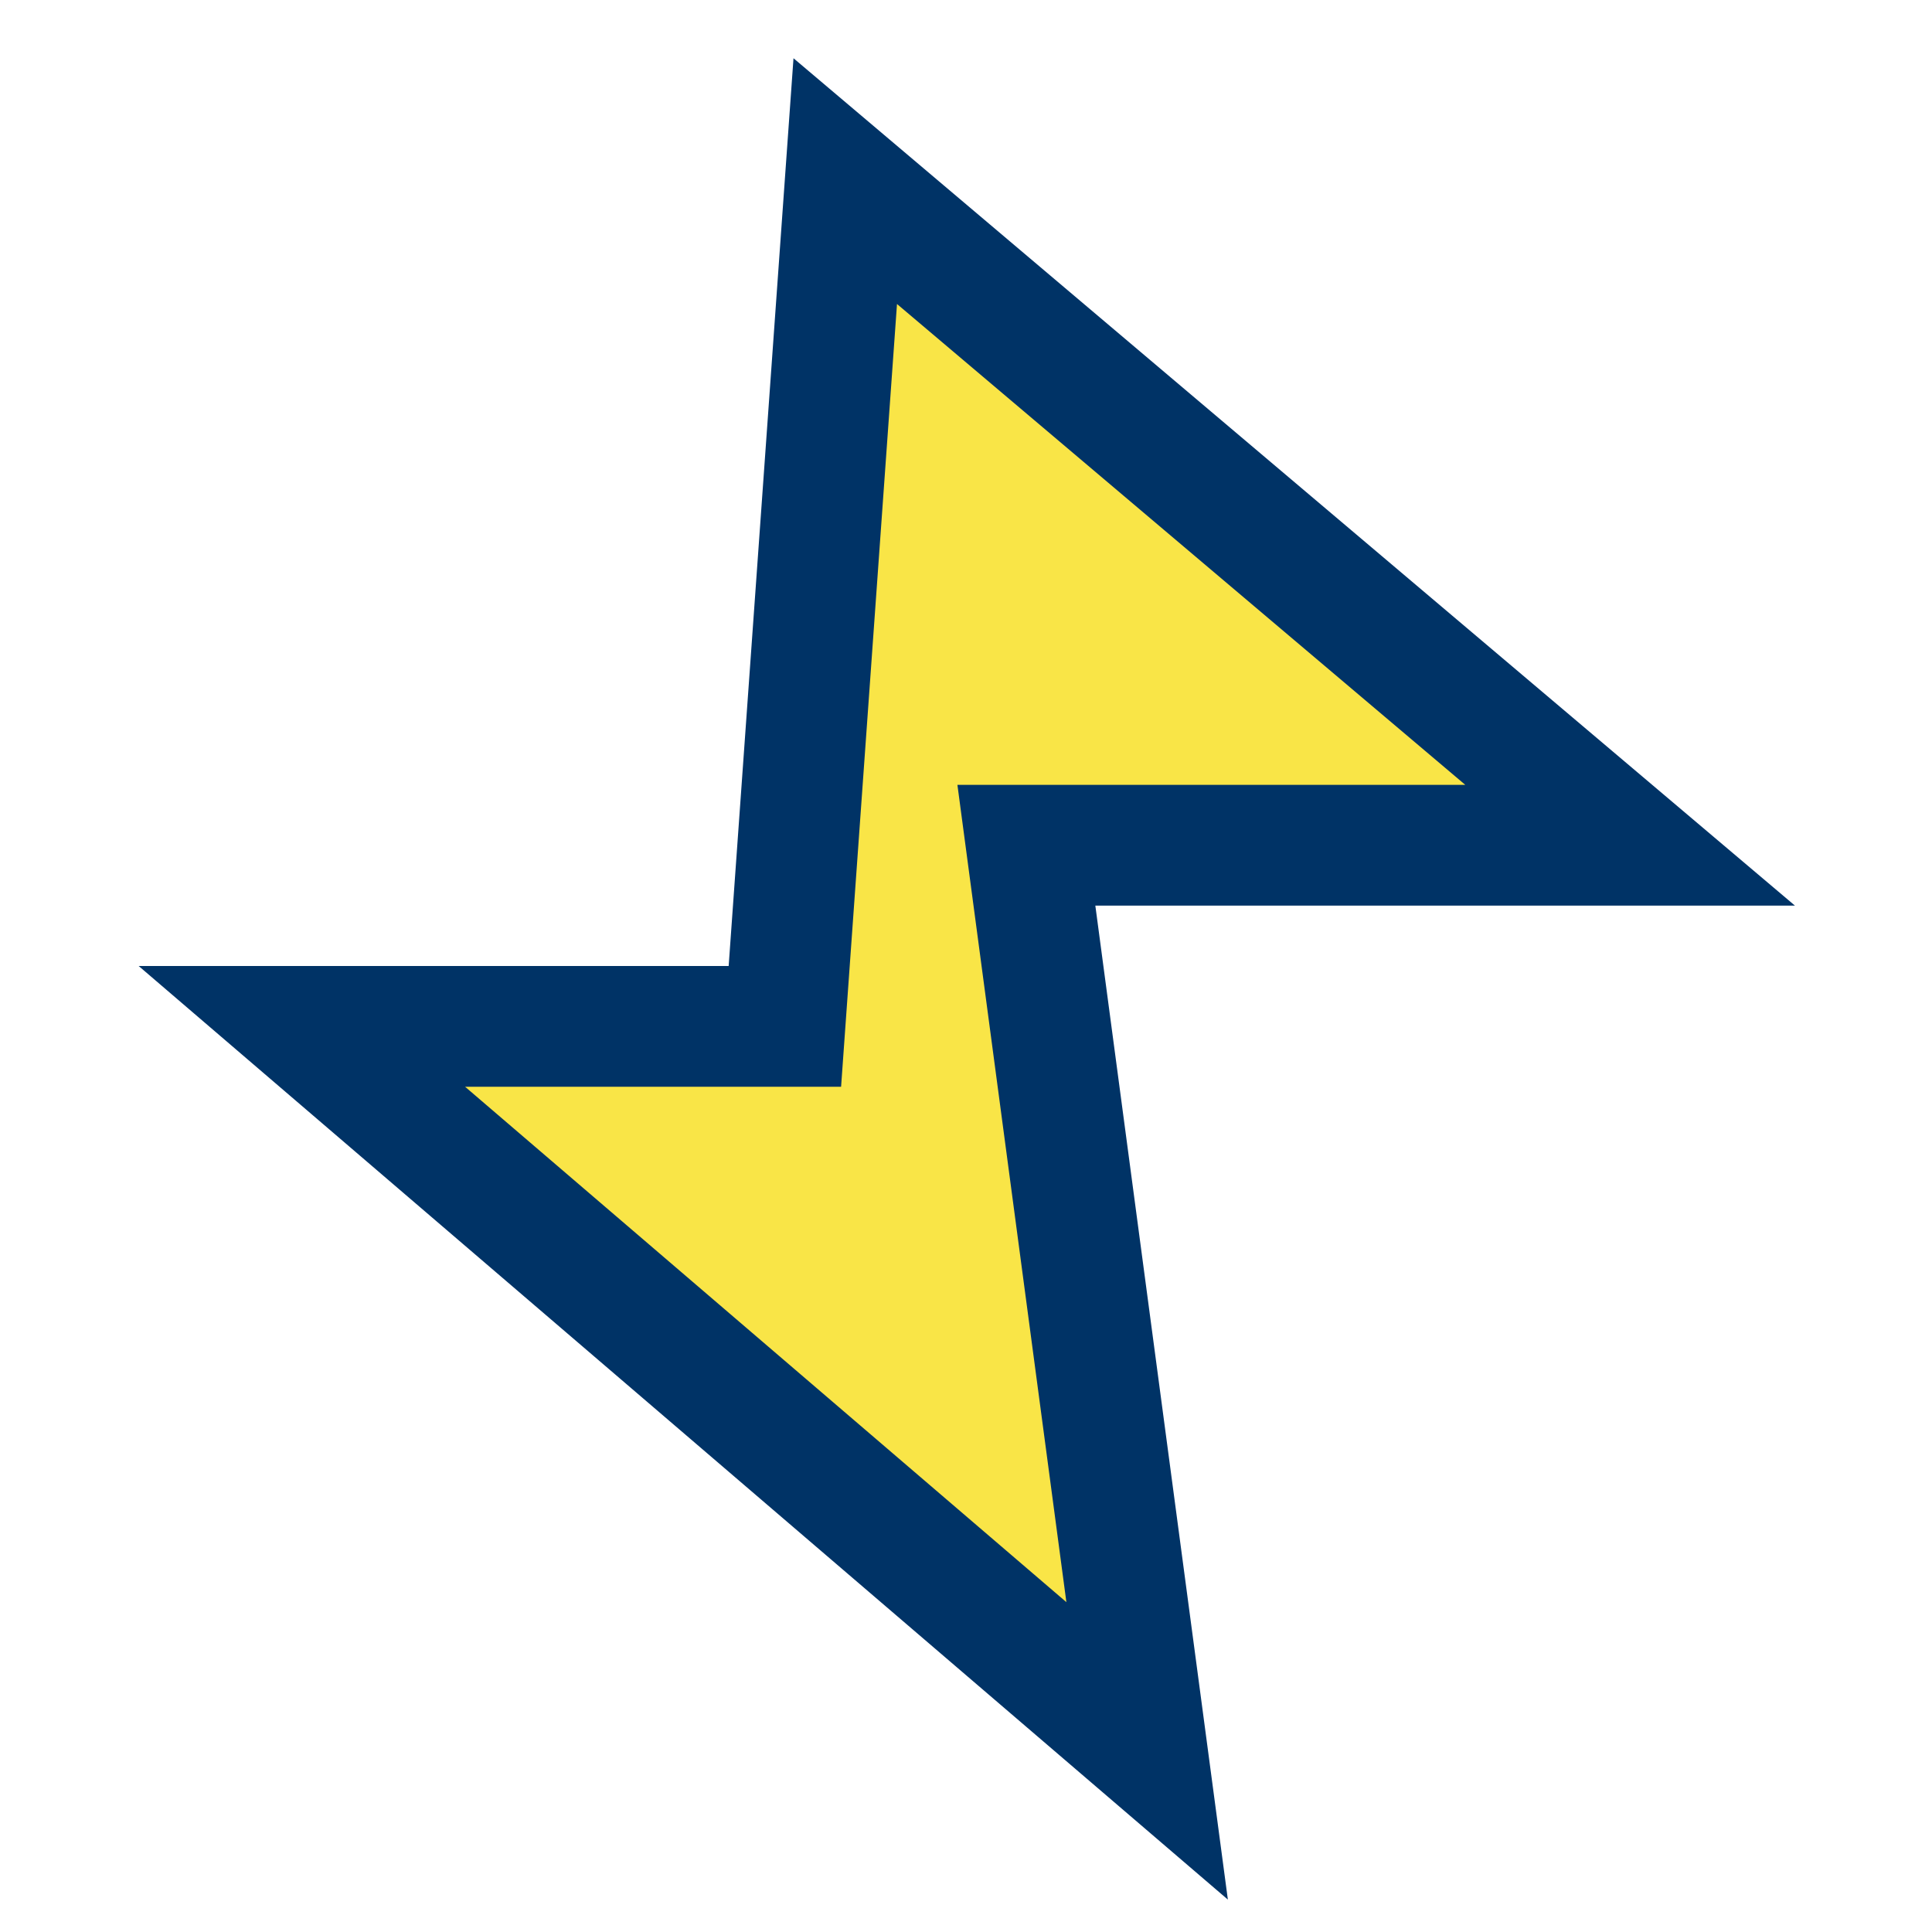
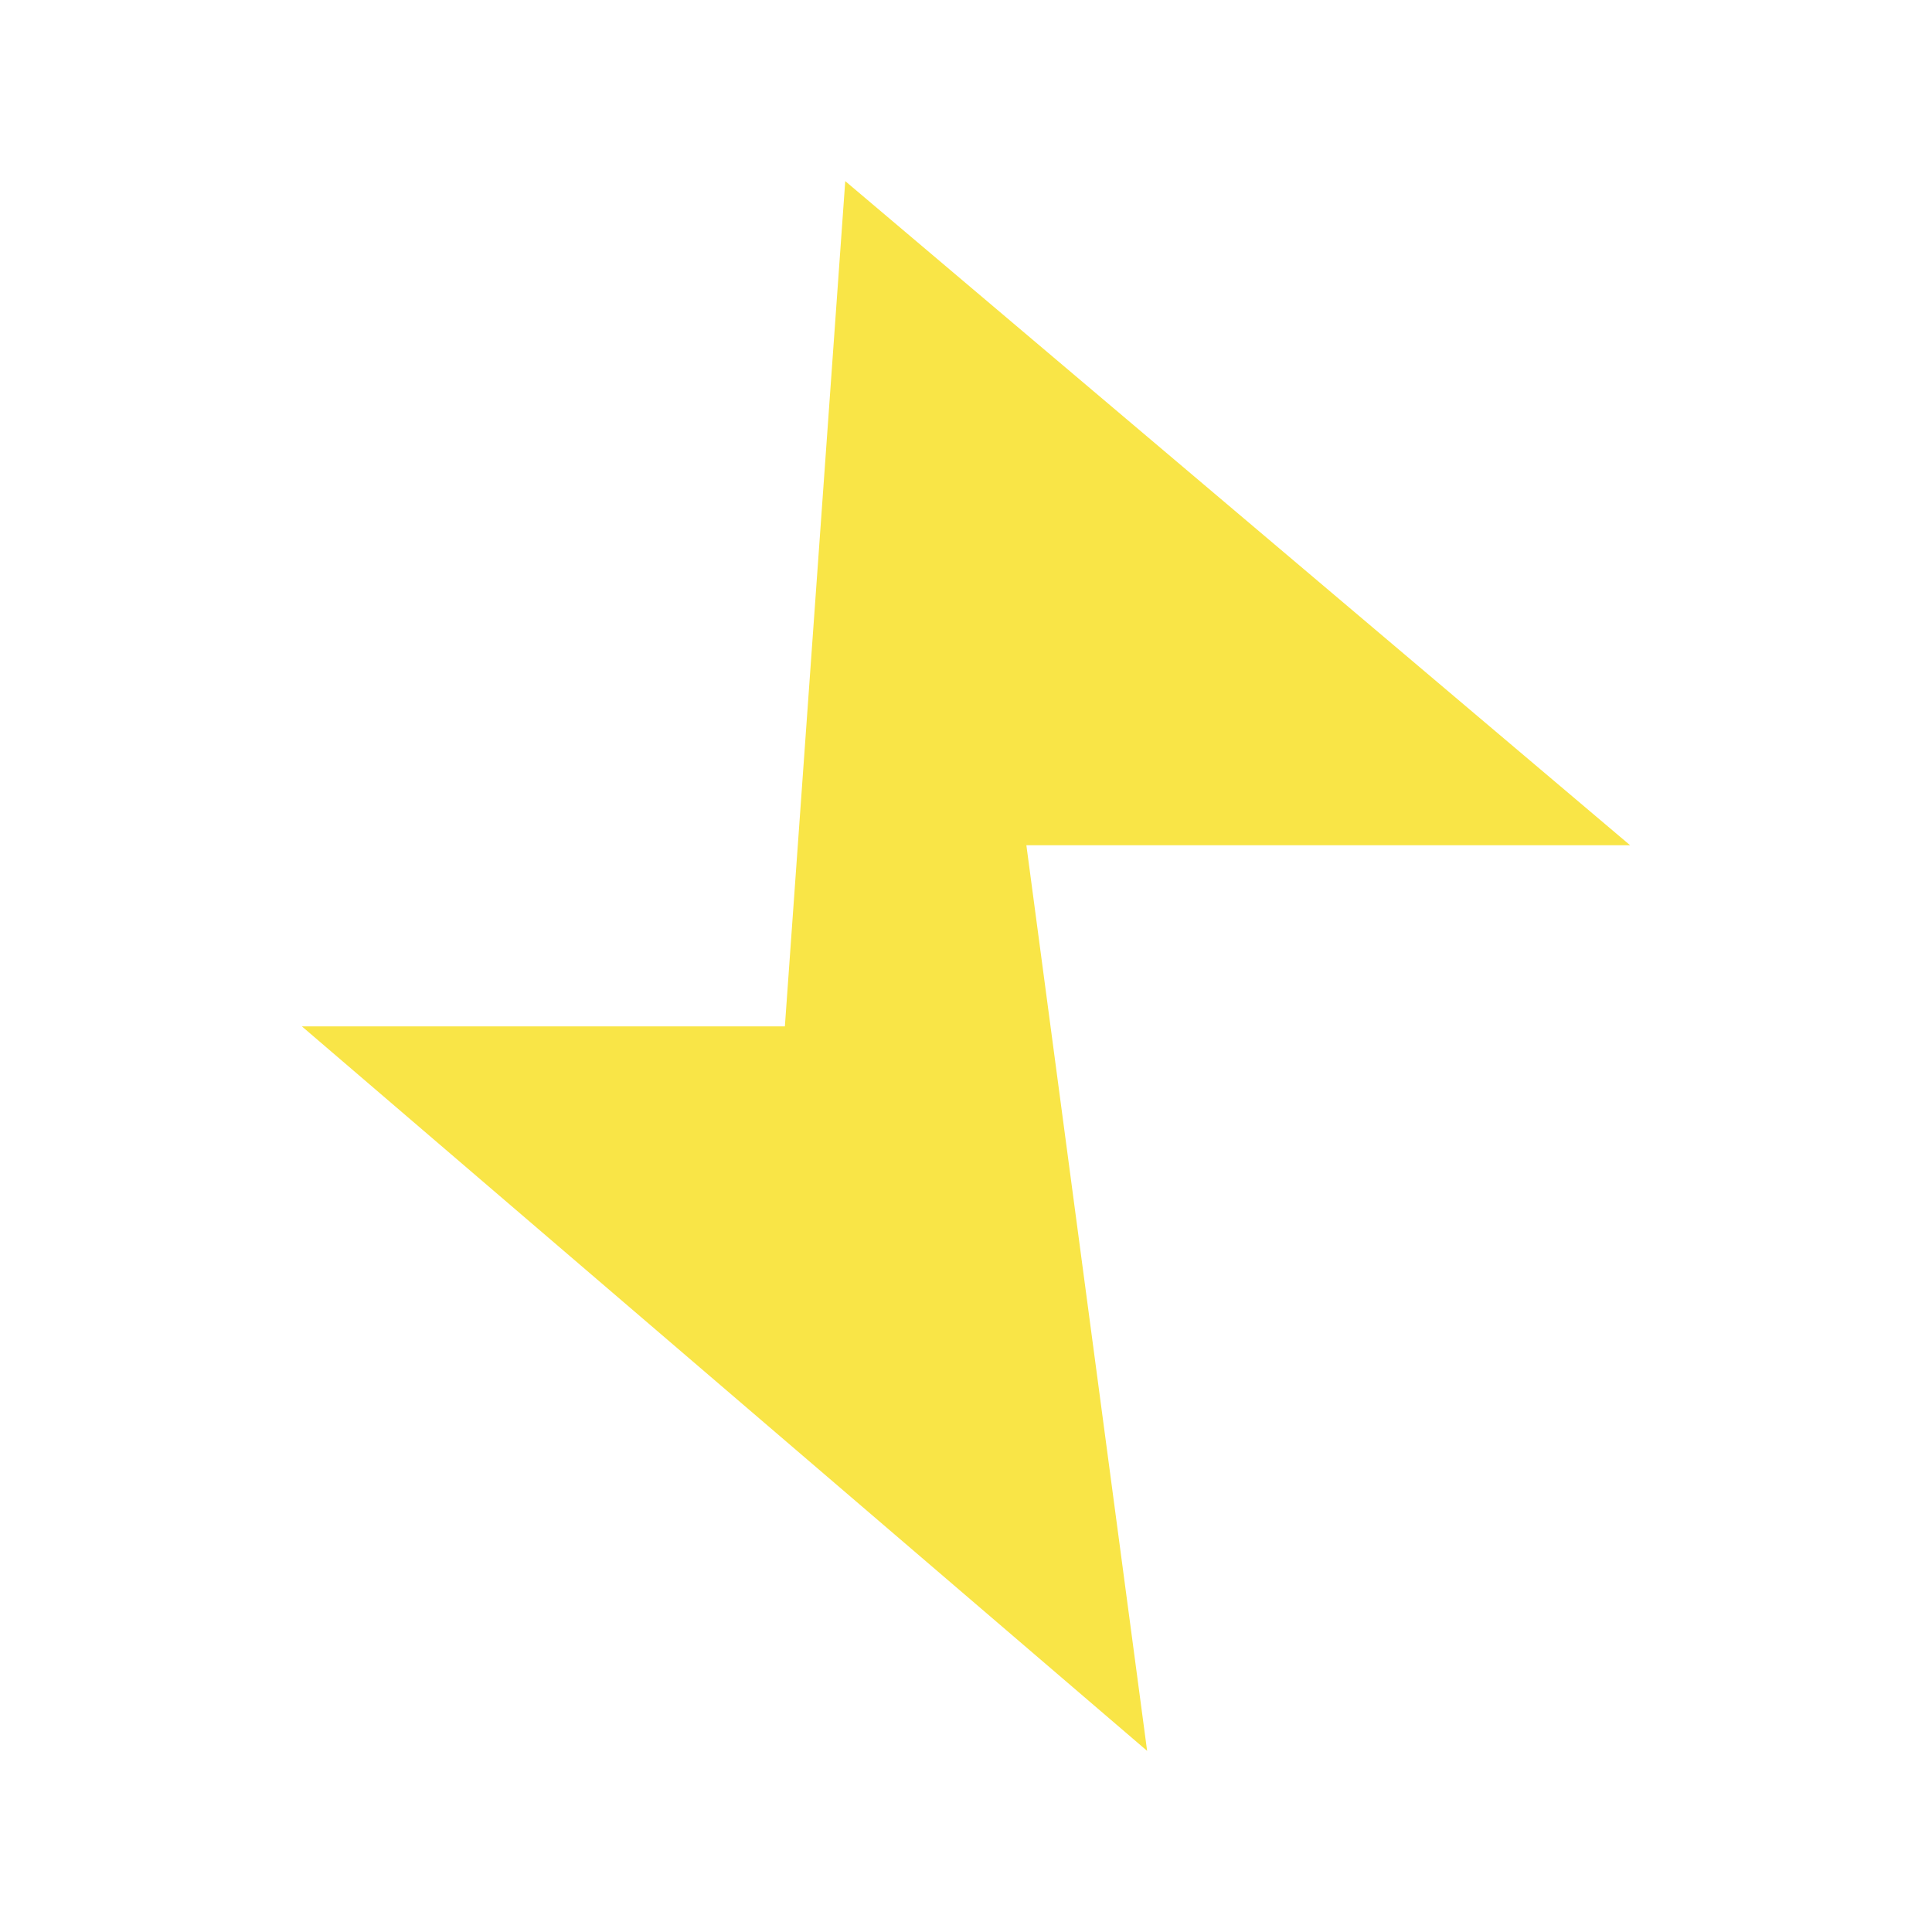
<svg xmlns="http://www.w3.org/2000/svg" width="32" height="32" viewBox="0 0 32 32">
  <polygon points="14,3 27,14 17,14 19,29 5,17 13,17" fill="#F9E547" />
-   <polygon points="14,3 27,14 17,14 19,29 5,17 13,17" fill="none" stroke="#003366" stroke-width="2" />
</svg>